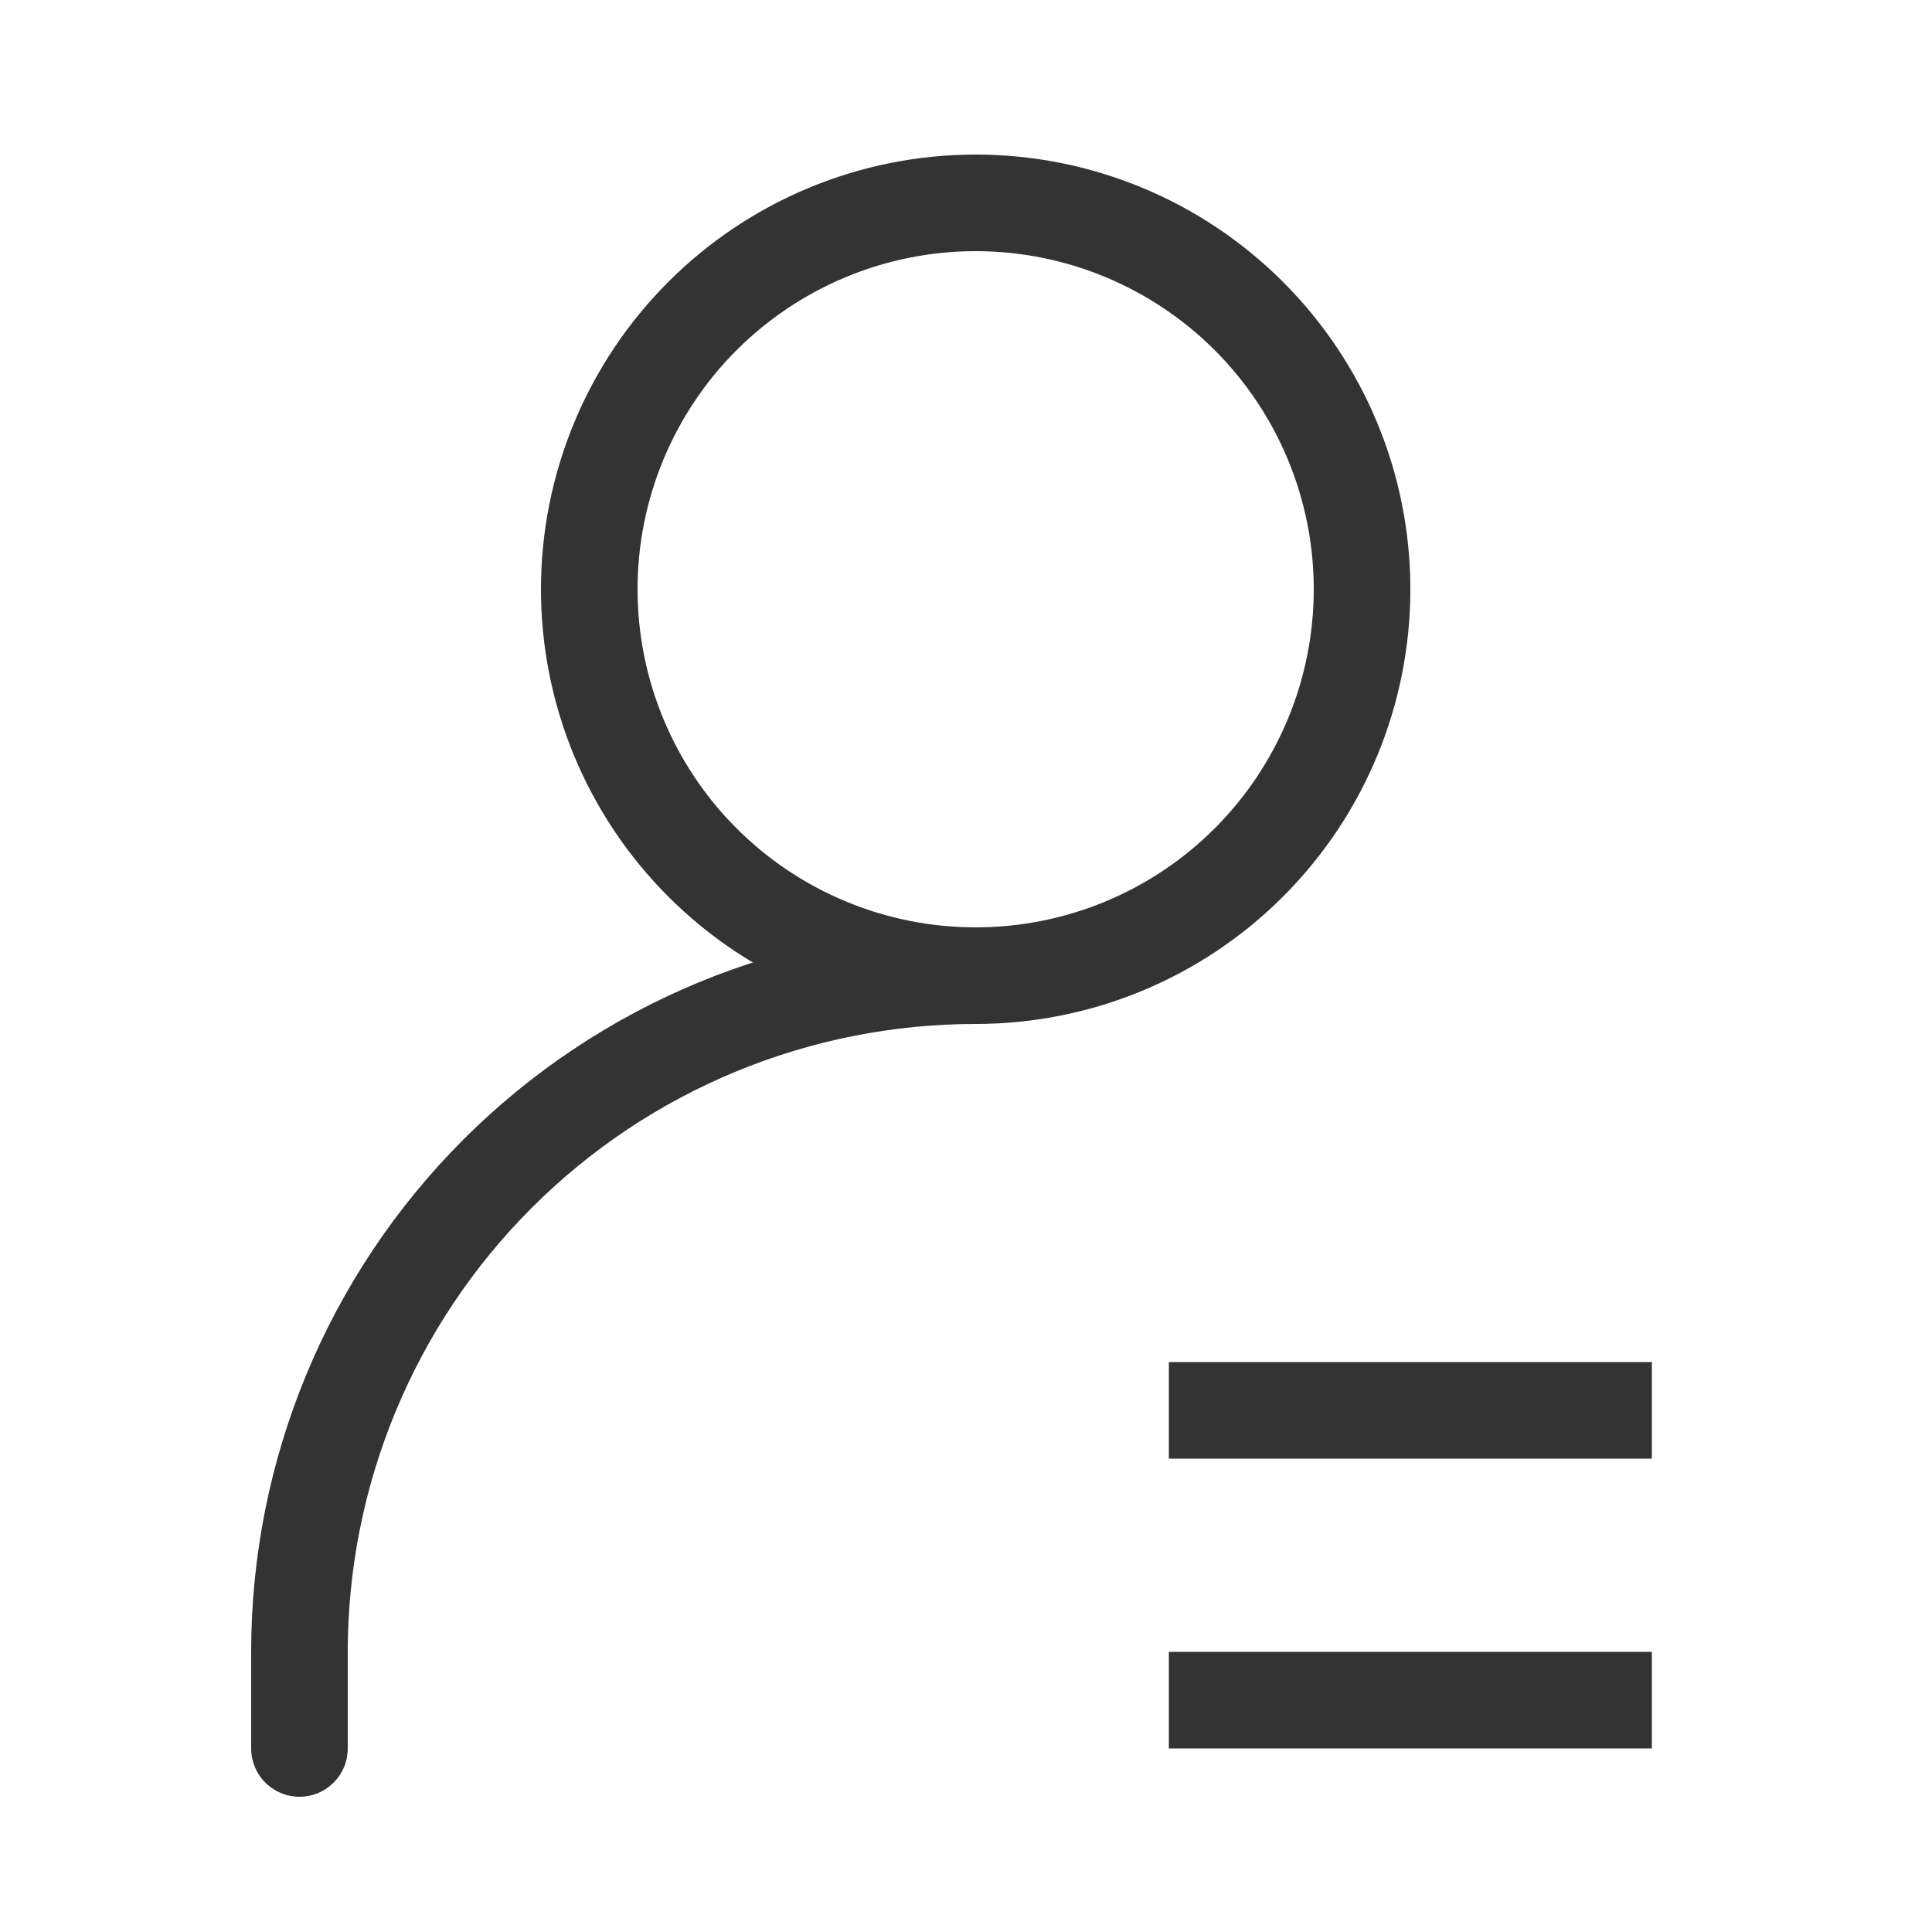
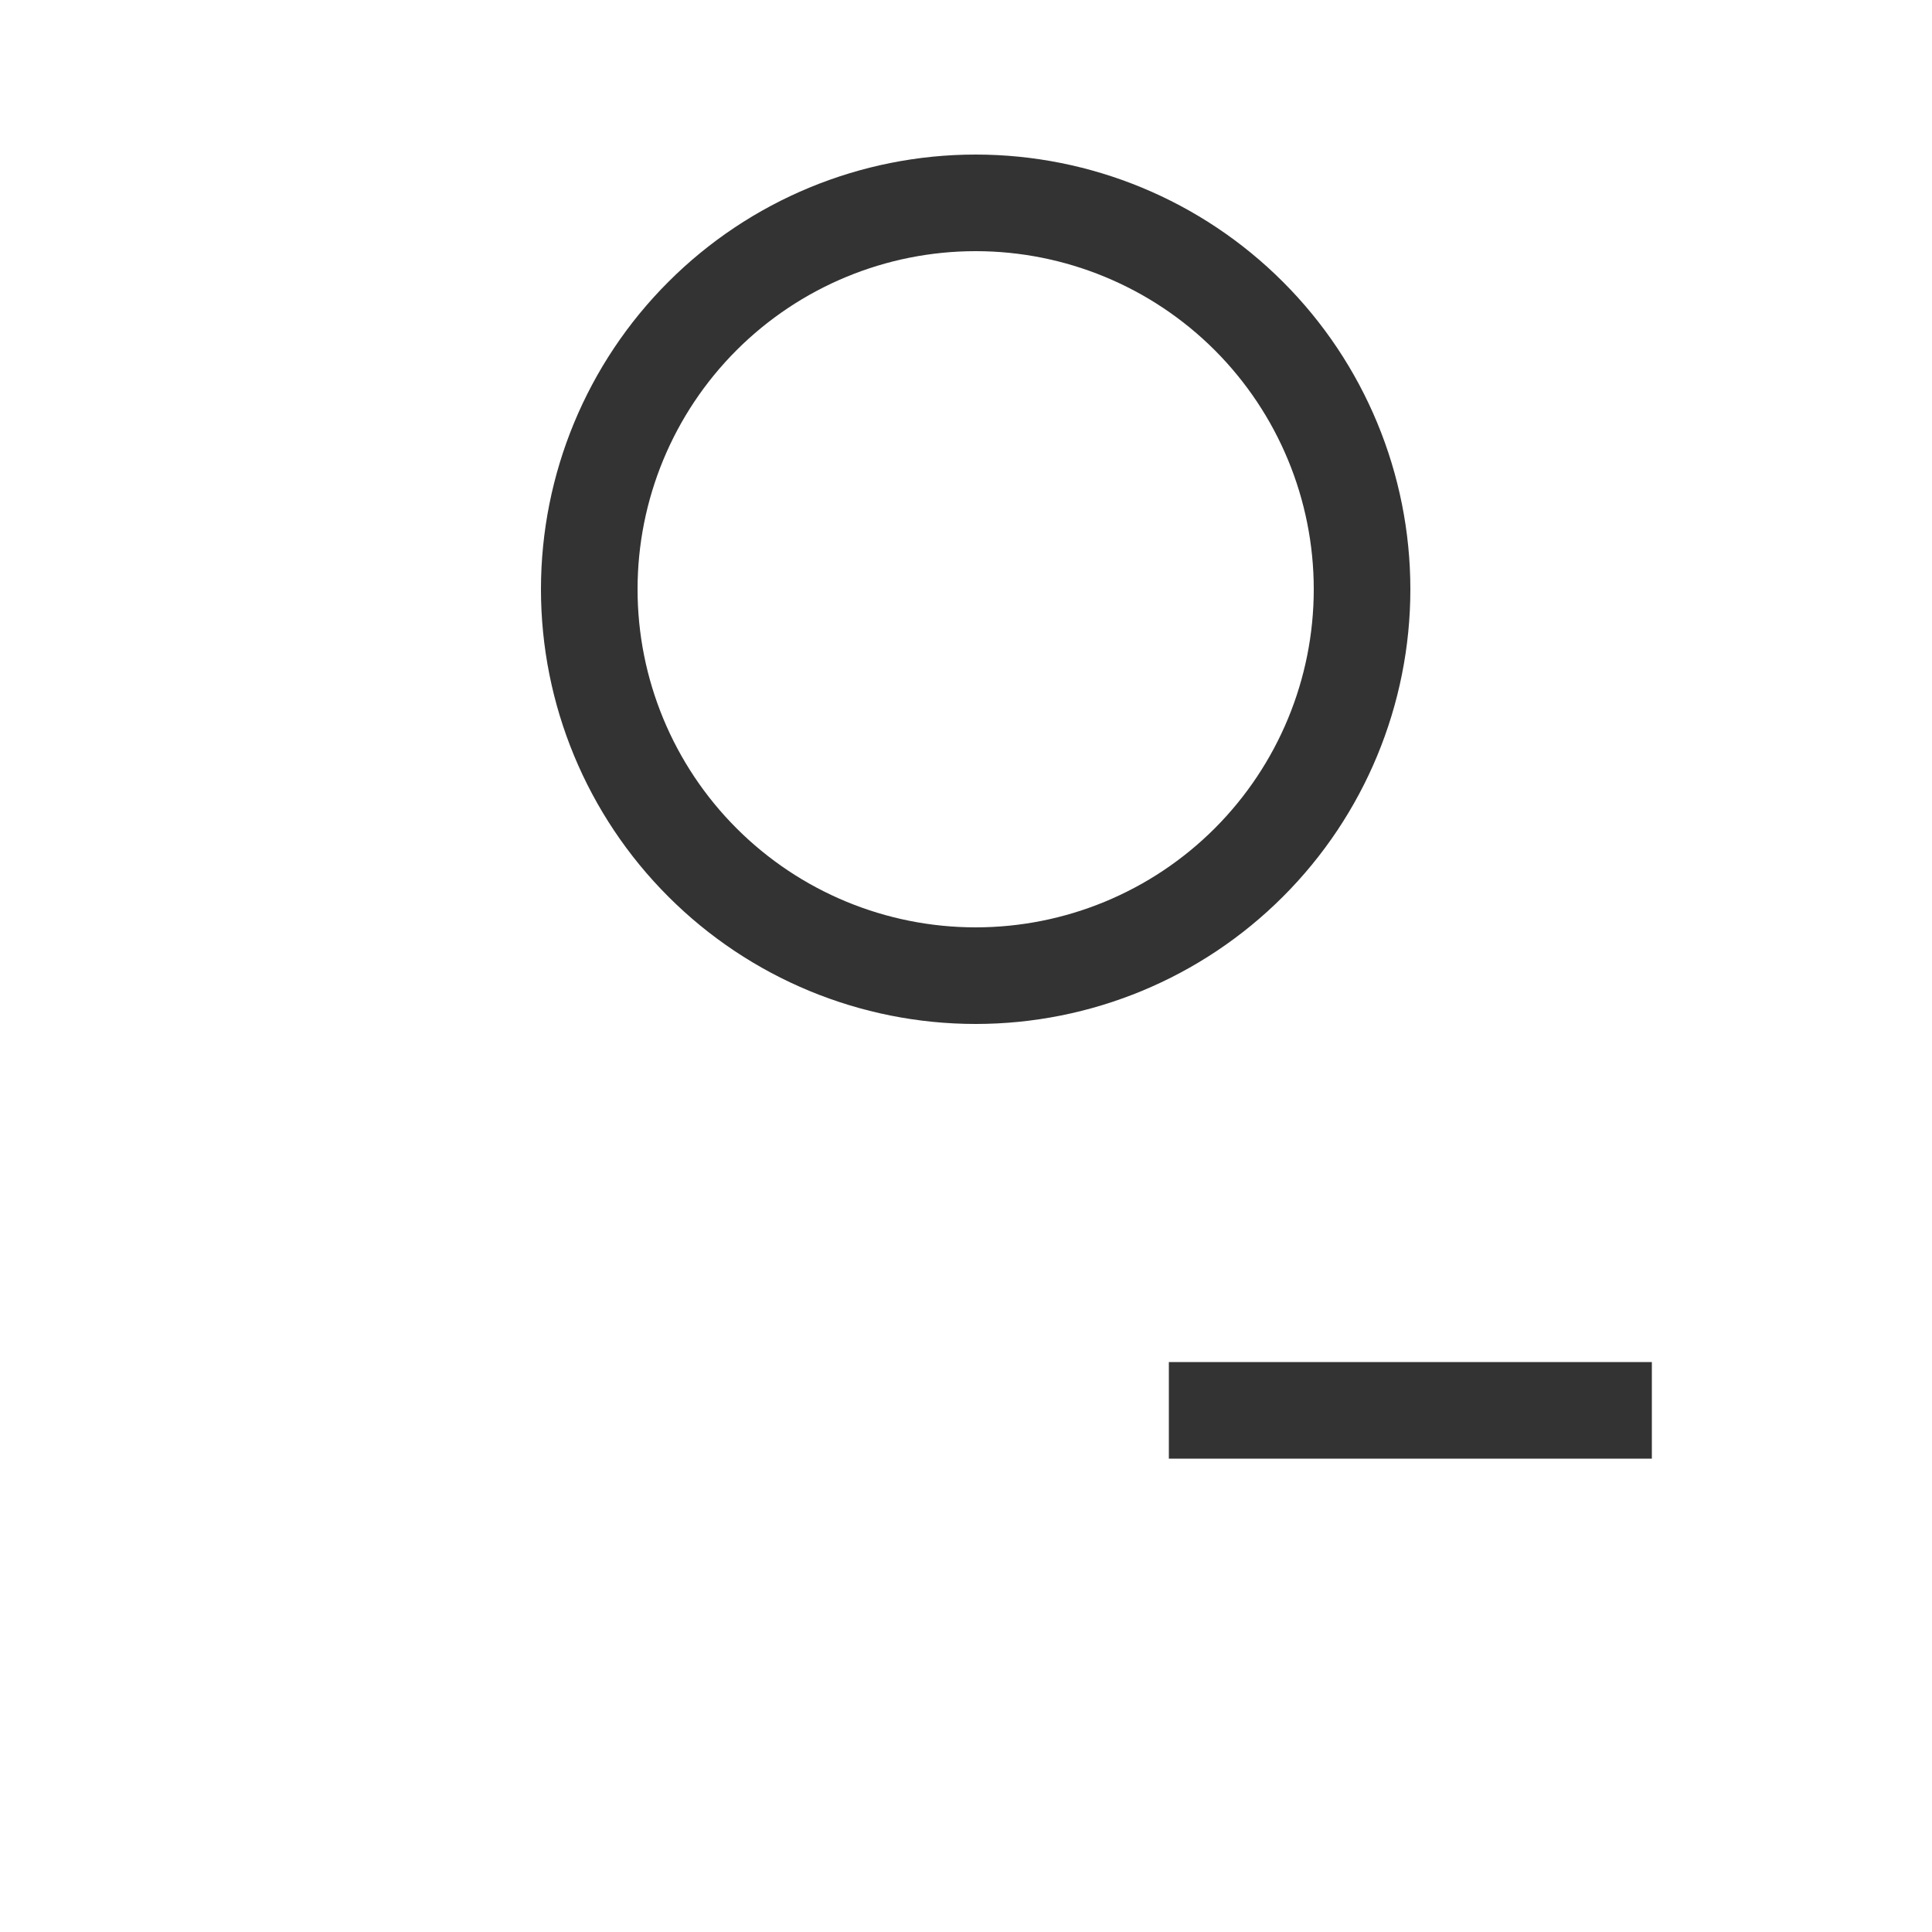
<svg xmlns="http://www.w3.org/2000/svg" width="24" height="24" viewBox="0 0 24 24" fill="none">
  <path d="M12.12 12.72C10.688 12.72 9.314 12.151 8.302 11.138C7.289 10.126 6.72 8.752 6.72 7.32C6.72 5.888 7.289 4.514 8.302 3.502C9.314 2.489 10.688 1.92 12.12 1.92C13.552 1.92 14.926 2.489 15.938 3.502C16.951 4.514 17.52 5.888 17.52 7.32C17.52 8.752 16.951 10.126 15.938 11.138C14.926 12.151 13.552 12.72 12.12 12.72ZM12.12 11.52C13.234 11.52 14.302 11.078 15.09 10.29C15.877 9.502 16.32 8.434 16.32 7.32C16.32 6.206 15.877 5.138 15.09 4.35C14.302 3.563 13.234 3.12 12.12 3.12C11.006 3.12 9.938 3.563 9.15 4.35C8.362 5.138 7.92 6.206 7.92 7.32C7.92 8.434 8.362 9.502 9.15 10.29C9.938 11.078 11.006 11.52 12.12 11.52Z" fill="#333333" />
-   <path d="M12.12 11.52C12.279 11.52 12.432 11.583 12.544 11.696C12.657 11.808 12.72 11.961 12.72 12.12C12.72 12.279 12.657 12.432 12.544 12.544C12.432 12.657 12.279 12.72 12.12 12.72C11.096 12.72 10.081 12.922 9.135 13.314C8.189 13.706 7.329 14.28 6.605 15.005C5.88 15.729 5.306 16.589 4.914 17.535C4.522 18.482 4.32 19.496 4.32 20.52V21.72C4.32 21.879 4.257 22.032 4.144 22.144C4.032 22.257 3.879 22.32 3.72 22.32C3.561 22.32 3.408 22.257 3.296 22.144C3.183 22.032 3.12 21.879 3.12 21.72V20.52C3.12 18.133 4.068 15.844 5.756 14.156C7.444 12.468 9.733 11.52 12.12 11.52Z" fill="#333333" />
-   <path d="M14.52 20.52H20.52V21.72H14.52V20.52Z" fill="#333333" />
  <path d="M14.52 16.92H20.52V18.12H14.52V16.92Z" fill="#333333" />
</svg>